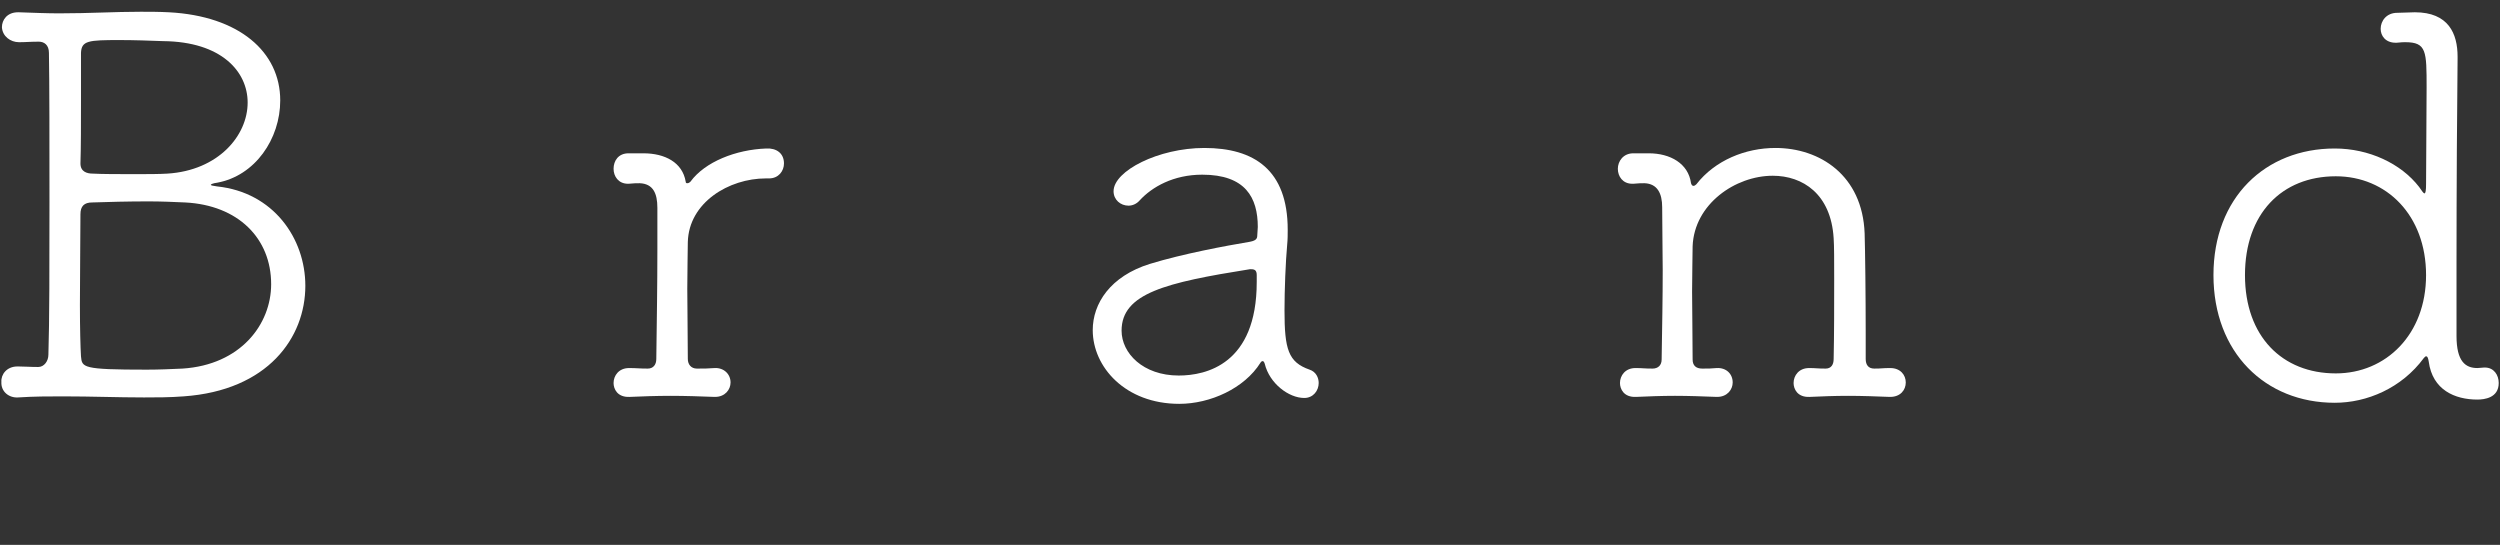
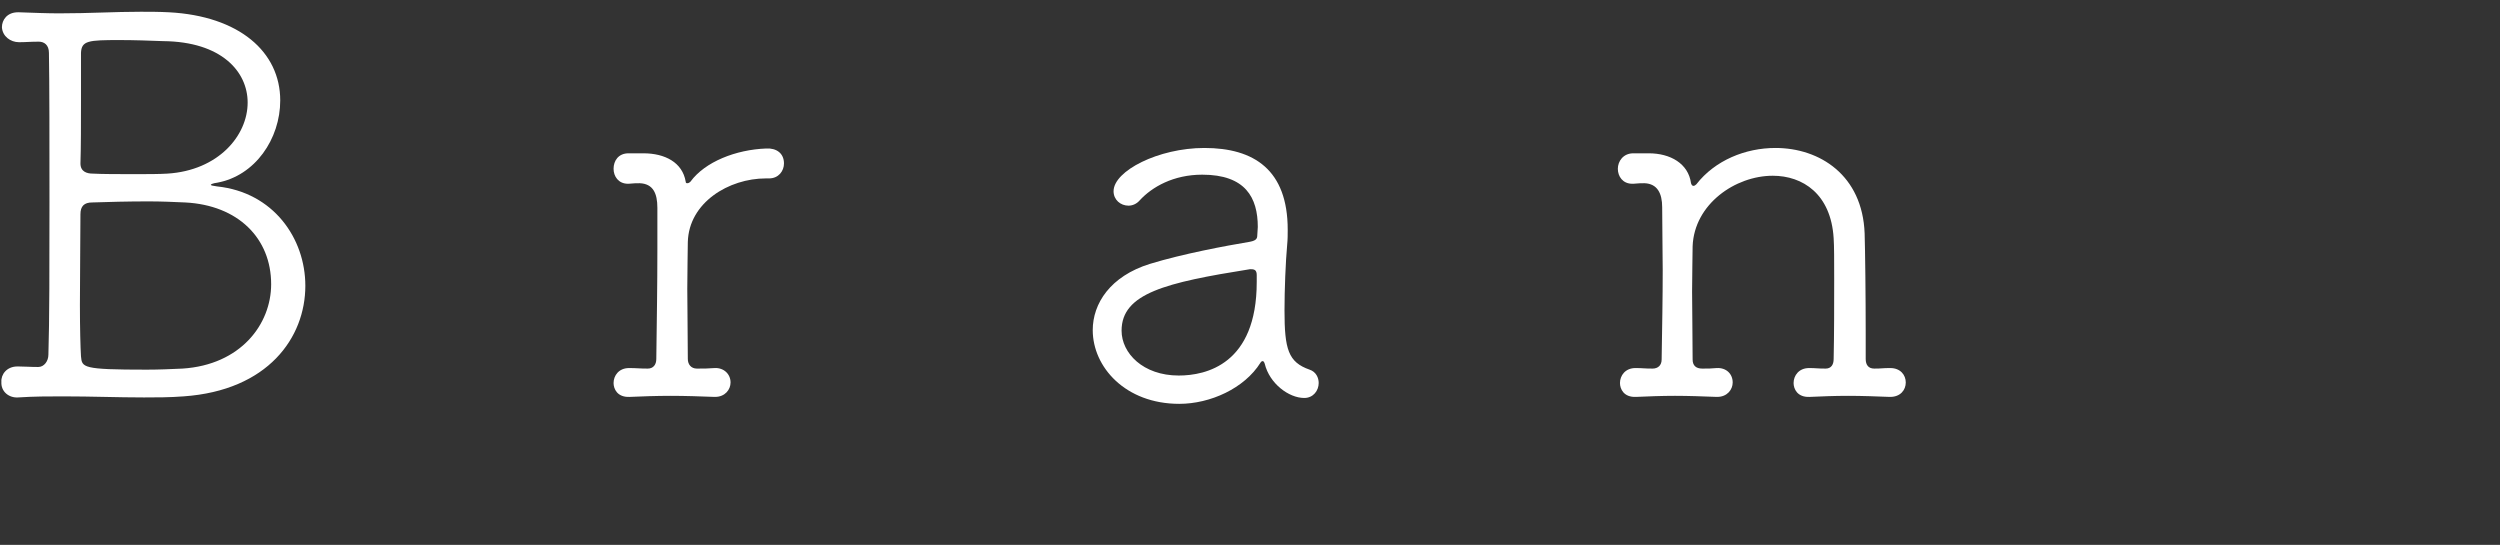
<svg xmlns="http://www.w3.org/2000/svg" id="Layer_2" viewBox="0 0 234 51" width="234" height="51">
  <rect x="0" y="0" width="234" height="51" fill="#333333" stroke="none" />
  <g id="Layer_1-2">
    <g>
      <rect width="234" height="51" style="fill:none;" />
      <g>
        <path d="m1.68,34.3c.65,0,1.1.05,1.9.05.55,0,.95-.55.95-1.15.1-3.05.1-8.65.1-14.25s0-11.15-.05-14c0-.75-.45-1.05-.95-1.05-.8,0-1.2.05-1.85.05C.98,3.95.23,3.4.18,2.55.18,1.85.68,1.15,1.68,1.15h.1c1.4.05,2.65.1,3.75.1,2.9,0,5.15-.15,7.65-.15.8,0,1.7,0,2.65.05,6.55.35,10.4,3.7,10.4,8.25,0,3.6-2.35,7.05-5.9,7.7-.4.05-.6.15-.6.2s.2.1.6.15c5.25.55,8.25,4.85,8.25,9.3,0,4.85-3.5,9.8-11.4,10.35-1.3.1-2.55.1-3.7.1-2.5,0-4.85-.1-7.6-.1-1.3,0-2.65,0-4.2.1-.85.05-1.6-.55-1.55-1.45-.05-.7.5-1.45,1.5-1.45h.05Zm15.65-15.35c-1.1-.05-2.25-.1-3.45-.1-1.9,0-3.75.05-5.25.1-.75,0-1.1.35-1.1,1.1,0,2.2-.05,5.6-.05,8.5,0,2.15.05,4,.1,4.8.1,1.05.1,1.25,6.15,1.25,1.15,0,2.25-.05,3.35-.1,5.45-.35,8.3-4.15,8.3-7.9,0-4.3-3.1-7.4-8.05-7.65ZM11.18,3.75c-2.9,0-3.55.05-3.6,1.2v4.5c0,2.05,0,4.35-.05,5.85,0,.8.65.95,1.15.95.9.05,2.45.05,4,.05,1.1,0,2.2,0,3-.05,4.75-.3,7.5-3.55,7.5-6.65,0-2.9-2.45-5.7-7.9-5.75-1.35-.05-2.7-.1-4.1-.1Z" style="fill:#fff;" />
        <path d="m66.88,37.15c-1.3-.05-2.75-.1-4.1-.1s-2.7.05-3.85.1c-1.15.05-1.5-.75-1.5-1.3,0-.7.5-1.4,1.45-1.4h.05c.65,0,.9.05,1.7.05.5,0,.8-.35.8-.9.05-3.85.1-6.9.1-10.25v-3.9c0-1.35-.4-2.25-1.65-2.3-.45,0-.4,0-1.05.05h-.05c-.9,0-1.35-.7-1.35-1.4,0-.75.45-1.45,1.4-1.45h1.4c2,0,3.65.85,3.95,2.65,0,.15.1.15.15.15.1,0,.2-.05.3-.15,1.35-1.85,4.25-3,7.1-3.1.95-.05,1.65.45,1.65,1.4,0,.7-.5,1.4-1.4,1.4h-.3c-3.45,0-7.2,2.25-7.3,5.95,0,.95-.05,2.5-.05,4.4s.05,4.15.05,6.55c0,.5.3.9.85.9.75,0,.95,0,1.65-.05.85-.05,1.5.55,1.5,1.35,0,.65-.5,1.35-1.45,1.35h-.05Z" style="fill:#fff;" />
        <path d="m118.38,34.05c-.05-.15-.1-.25-.2-.25-.05,0-.15.05-.2.15-1.5,2.4-4.7,3.85-7.6,3.85-5.05,0-8.1-3.45-8.1-6.9,0-2.5,1.65-5.05,5.35-6.2,3.1-.95,7.15-1.7,9.25-2.05.6-.1.8-.25.8-.6,0-.25.05-.55.05-.8,0-2.75-1.15-4.9-5.2-4.9-2.7,0-4.7,1.15-5.85,2.4-.3.35-.7.5-1.05.5-.75,0-1.4-.55-1.4-1.35,0-1.9,4.2-4.05,8.5-4.05,4.65,0,7.8,2.05,7.8,7.65,0,.45,0,.9-.05,1.4-.15,1.65-.25,4.25-.25,6.15,0,3.65.35,4.85,2.35,5.55.6.2.85.75.85,1.25,0,.7-.5,1.4-1.35,1.4-1.45,0-3.25-1.35-3.7-3.2Zm-.75-7.65v-.65c0-.4-.15-.55-.5-.55h-.15c-7.85,1.25-12,2.25-12,5.75,0,2.1,2,4.2,5.35,4.2,2.55,0,7.3-1.05,7.3-8.75Z" style="fill:#fff;" />
        <path d="m176.88,37.15c-1.3-.05-2.6-.1-3.9-.1s-2.45.05-3.6.1c-1.15.05-1.5-.75-1.5-1.3,0-.7.5-1.4,1.45-1.4h.05c.6,0,.7.05,1.5.05.5,0,.75-.35.75-.9.05-2.3.05-5.15.05-7.5,0-1.7,0-3.1-.05-3.8-.25-4.15-2.9-5.85-5.7-5.85-3.5,0-7.35,2.65-7.5,6.6,0,.95-.05,2.45-.05,4.25s.05,4,.05,6.35c0,.55.3.85.9.85.75,0,.65,0,1.35-.05.9-.05,1.5.55,1.5,1.35,0,.65-.5,1.35-1.45,1.35h-.05c-1.3-.05-2.65-.1-3.9-.1s-2.5.05-3.65.1c-1.15.05-1.5-.75-1.5-1.3,0-.7.5-1.4,1.45-1.4h.05c.6,0,.75.05,1.55.05.5,0,.85-.3.85-.85.05-3.15.1-5.75.1-8.35,0-1.85-.05-3.75-.05-5.9,0-1.3-.45-2.2-1.65-2.25-.45,0-.4,0-1.05.05h-.1c-.9,0-1.35-.7-1.35-1.4s.5-1.45,1.45-1.45h1.45c2,0,3.7.95,3.95,2.8.05.15.1.25.25.25.05,0,.15-.05.25-.15,1.75-2.25,4.6-3.4,7.4-3.4,4.15,0,8.15,2.55,8.35,8,.05,1.65.1,5.75.1,9.35v2.4c0,.55.25.9.8.9.75,0,.75-.05,1.45-.05h.05c.95,0,1.45.65,1.45,1.35s-.5,1.35-1.45,1.35h-.05Z" style="fill:#fff;" />
-         <path d="m232.58,34.4c.85,0,1.3.7,1.3,1.45,0,1.4-1.35,1.55-2,1.55-2.1,0-4.2-.9-4.55-3.55-.05-.3-.1-.5-.25-.5-.05,0-.1.05-.2.15-2.1,2.85-5.35,4.2-8.35,4.2-6.5,0-11.35-4.7-11.35-11.95s4.85-11.85,11.35-11.85c3.2,0,6.2,1.4,7.9,3.6.25.35.4.6.5.6s.15-.25.15-.9c0-2.55.05-6.1.05-9,0-3.4,0-4.25-2-4.25-.2,0-.3,0-.8.05h-.1c-.95,0-1.4-.65-1.4-1.3,0-.75.55-1.5,1.55-1.5.5,0,1.2-.05,1.65-.05,3.15,0,4,2,4,4.15v.2c-.05,4.2-.1,12.3-.1,19.15v6.8c0,2.4.85,3,1.95,3,.25,0,.45-.05.65-.05h.05Zm-5.5-8.65c0-5.6-3.7-9.25-8.45-9.25-5.05,0-8.5,3.5-8.5,9.25s3.5,9.2,8.5,9.2c4.7,0,8.45-3.65,8.45-9.2Z" style="fill:#fff;" />
      </g>
    </g>
  </g>
</svg>